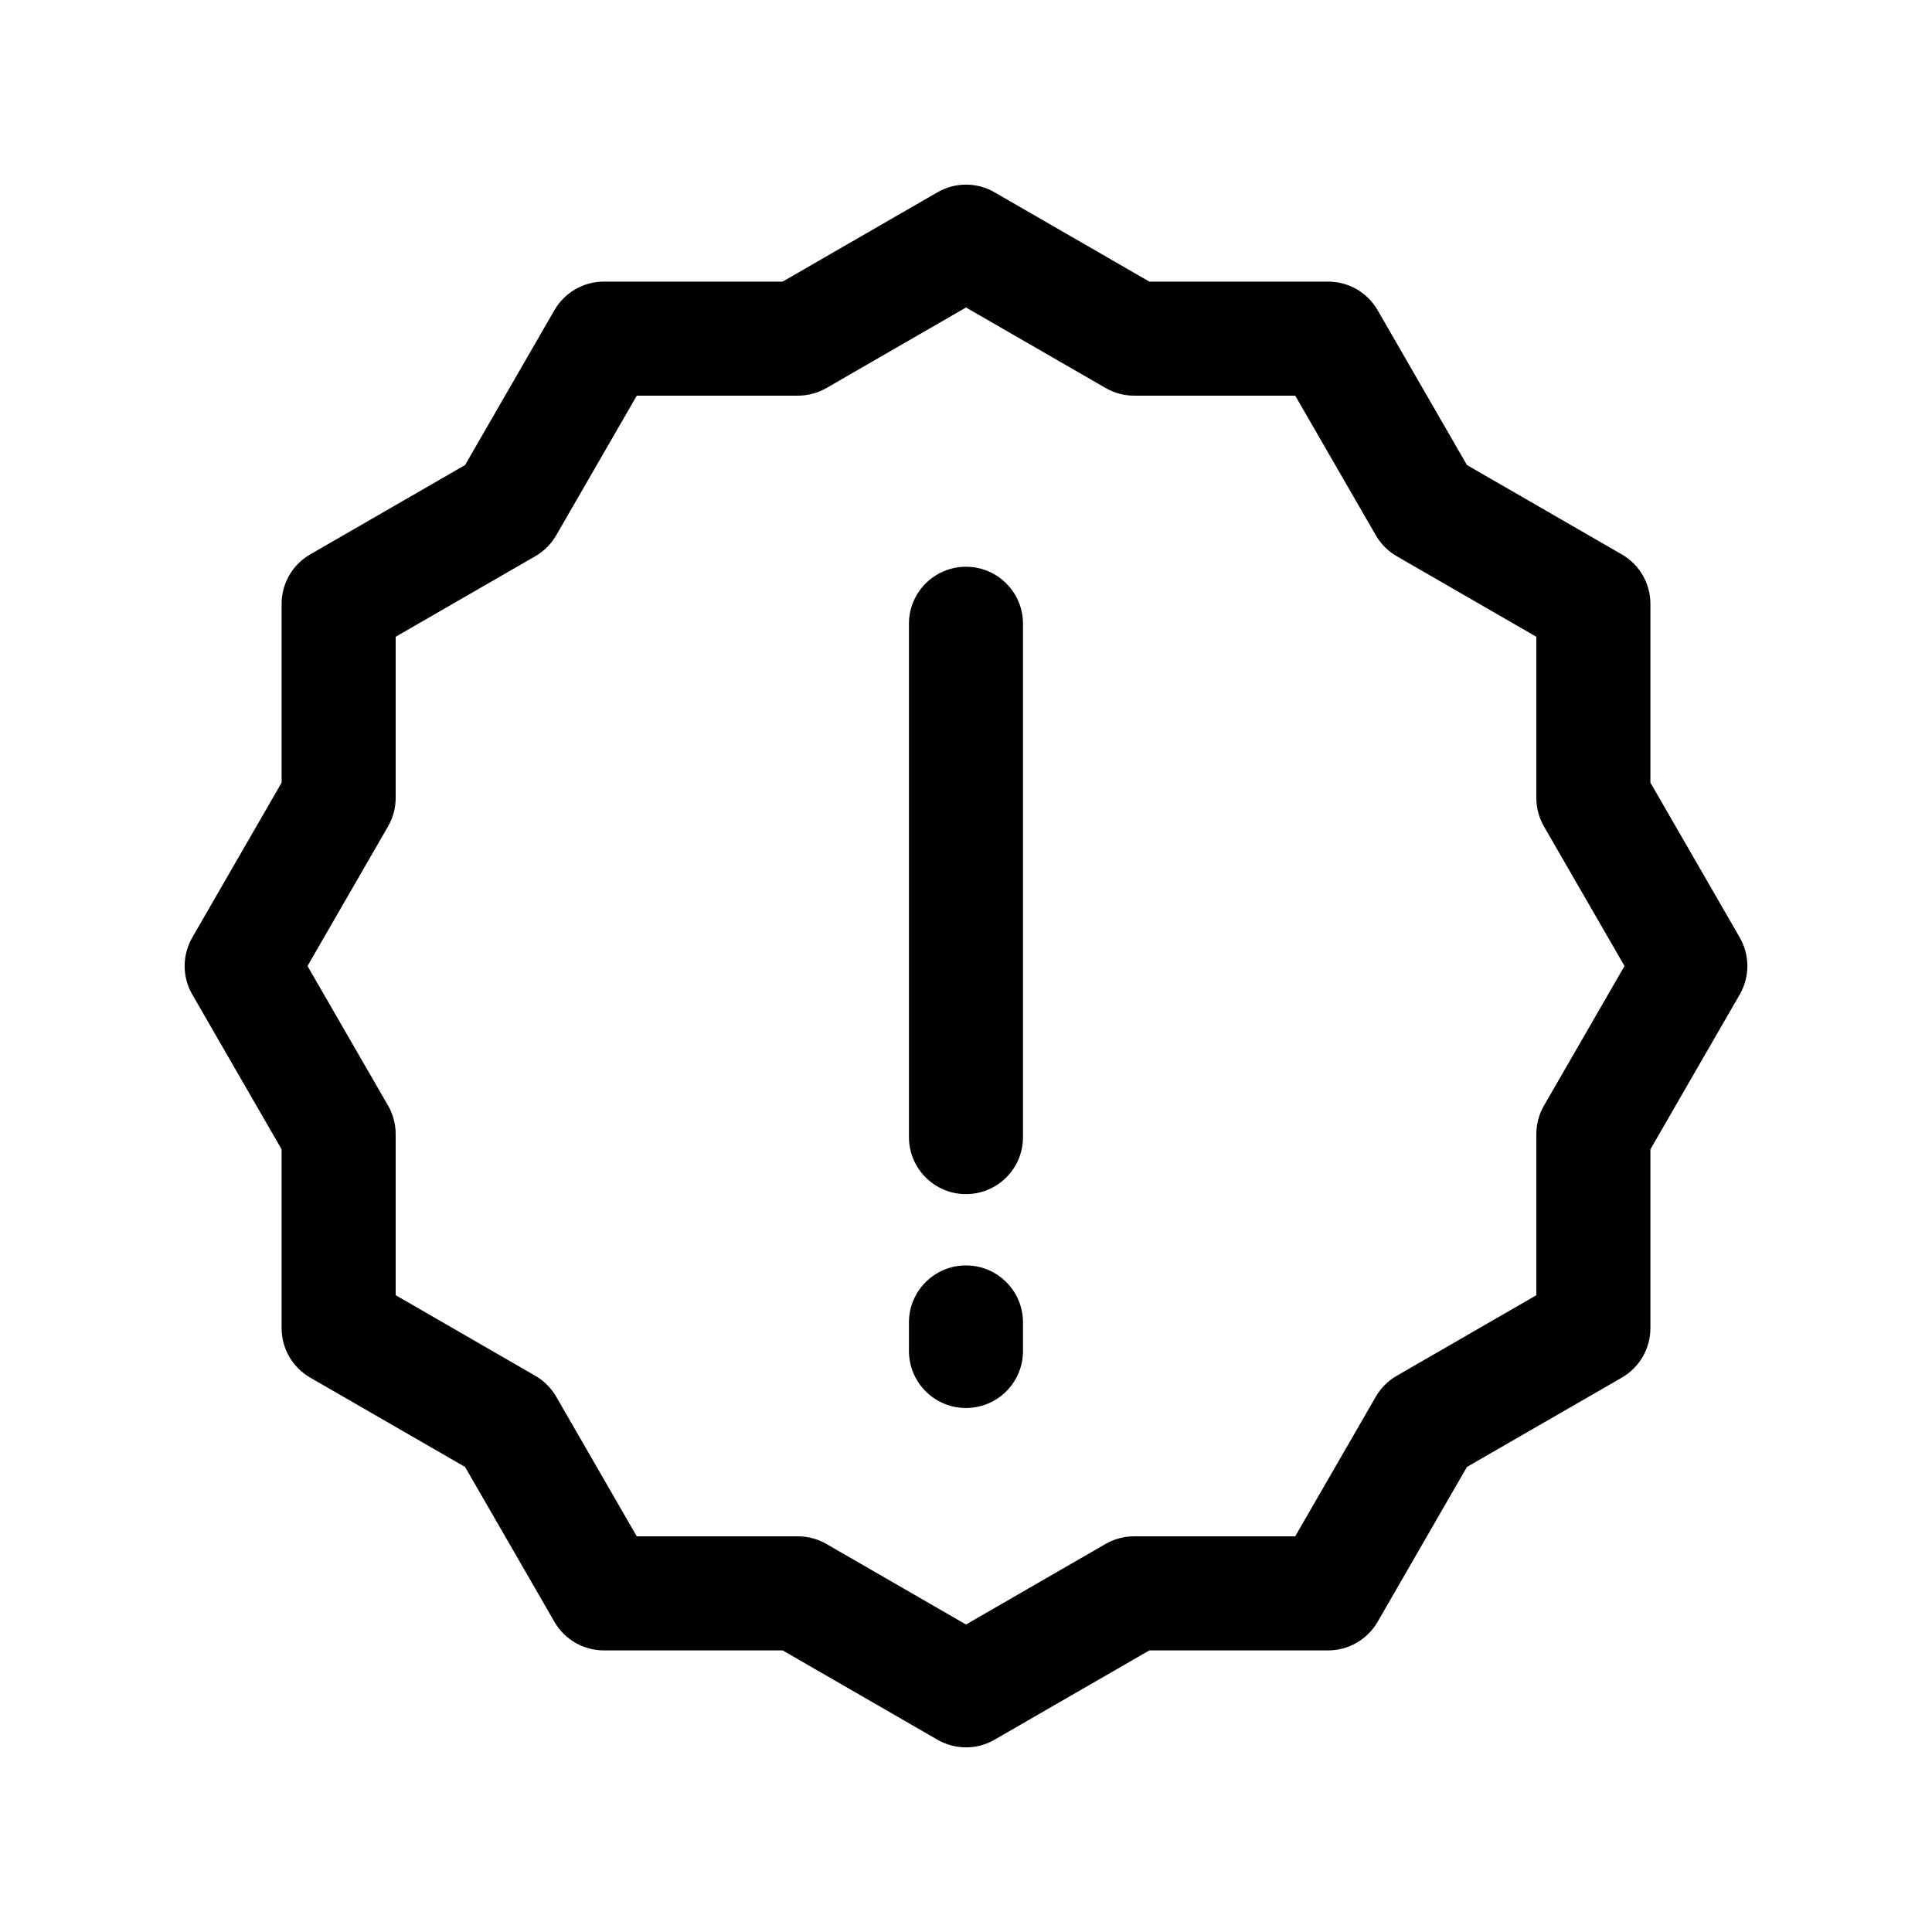
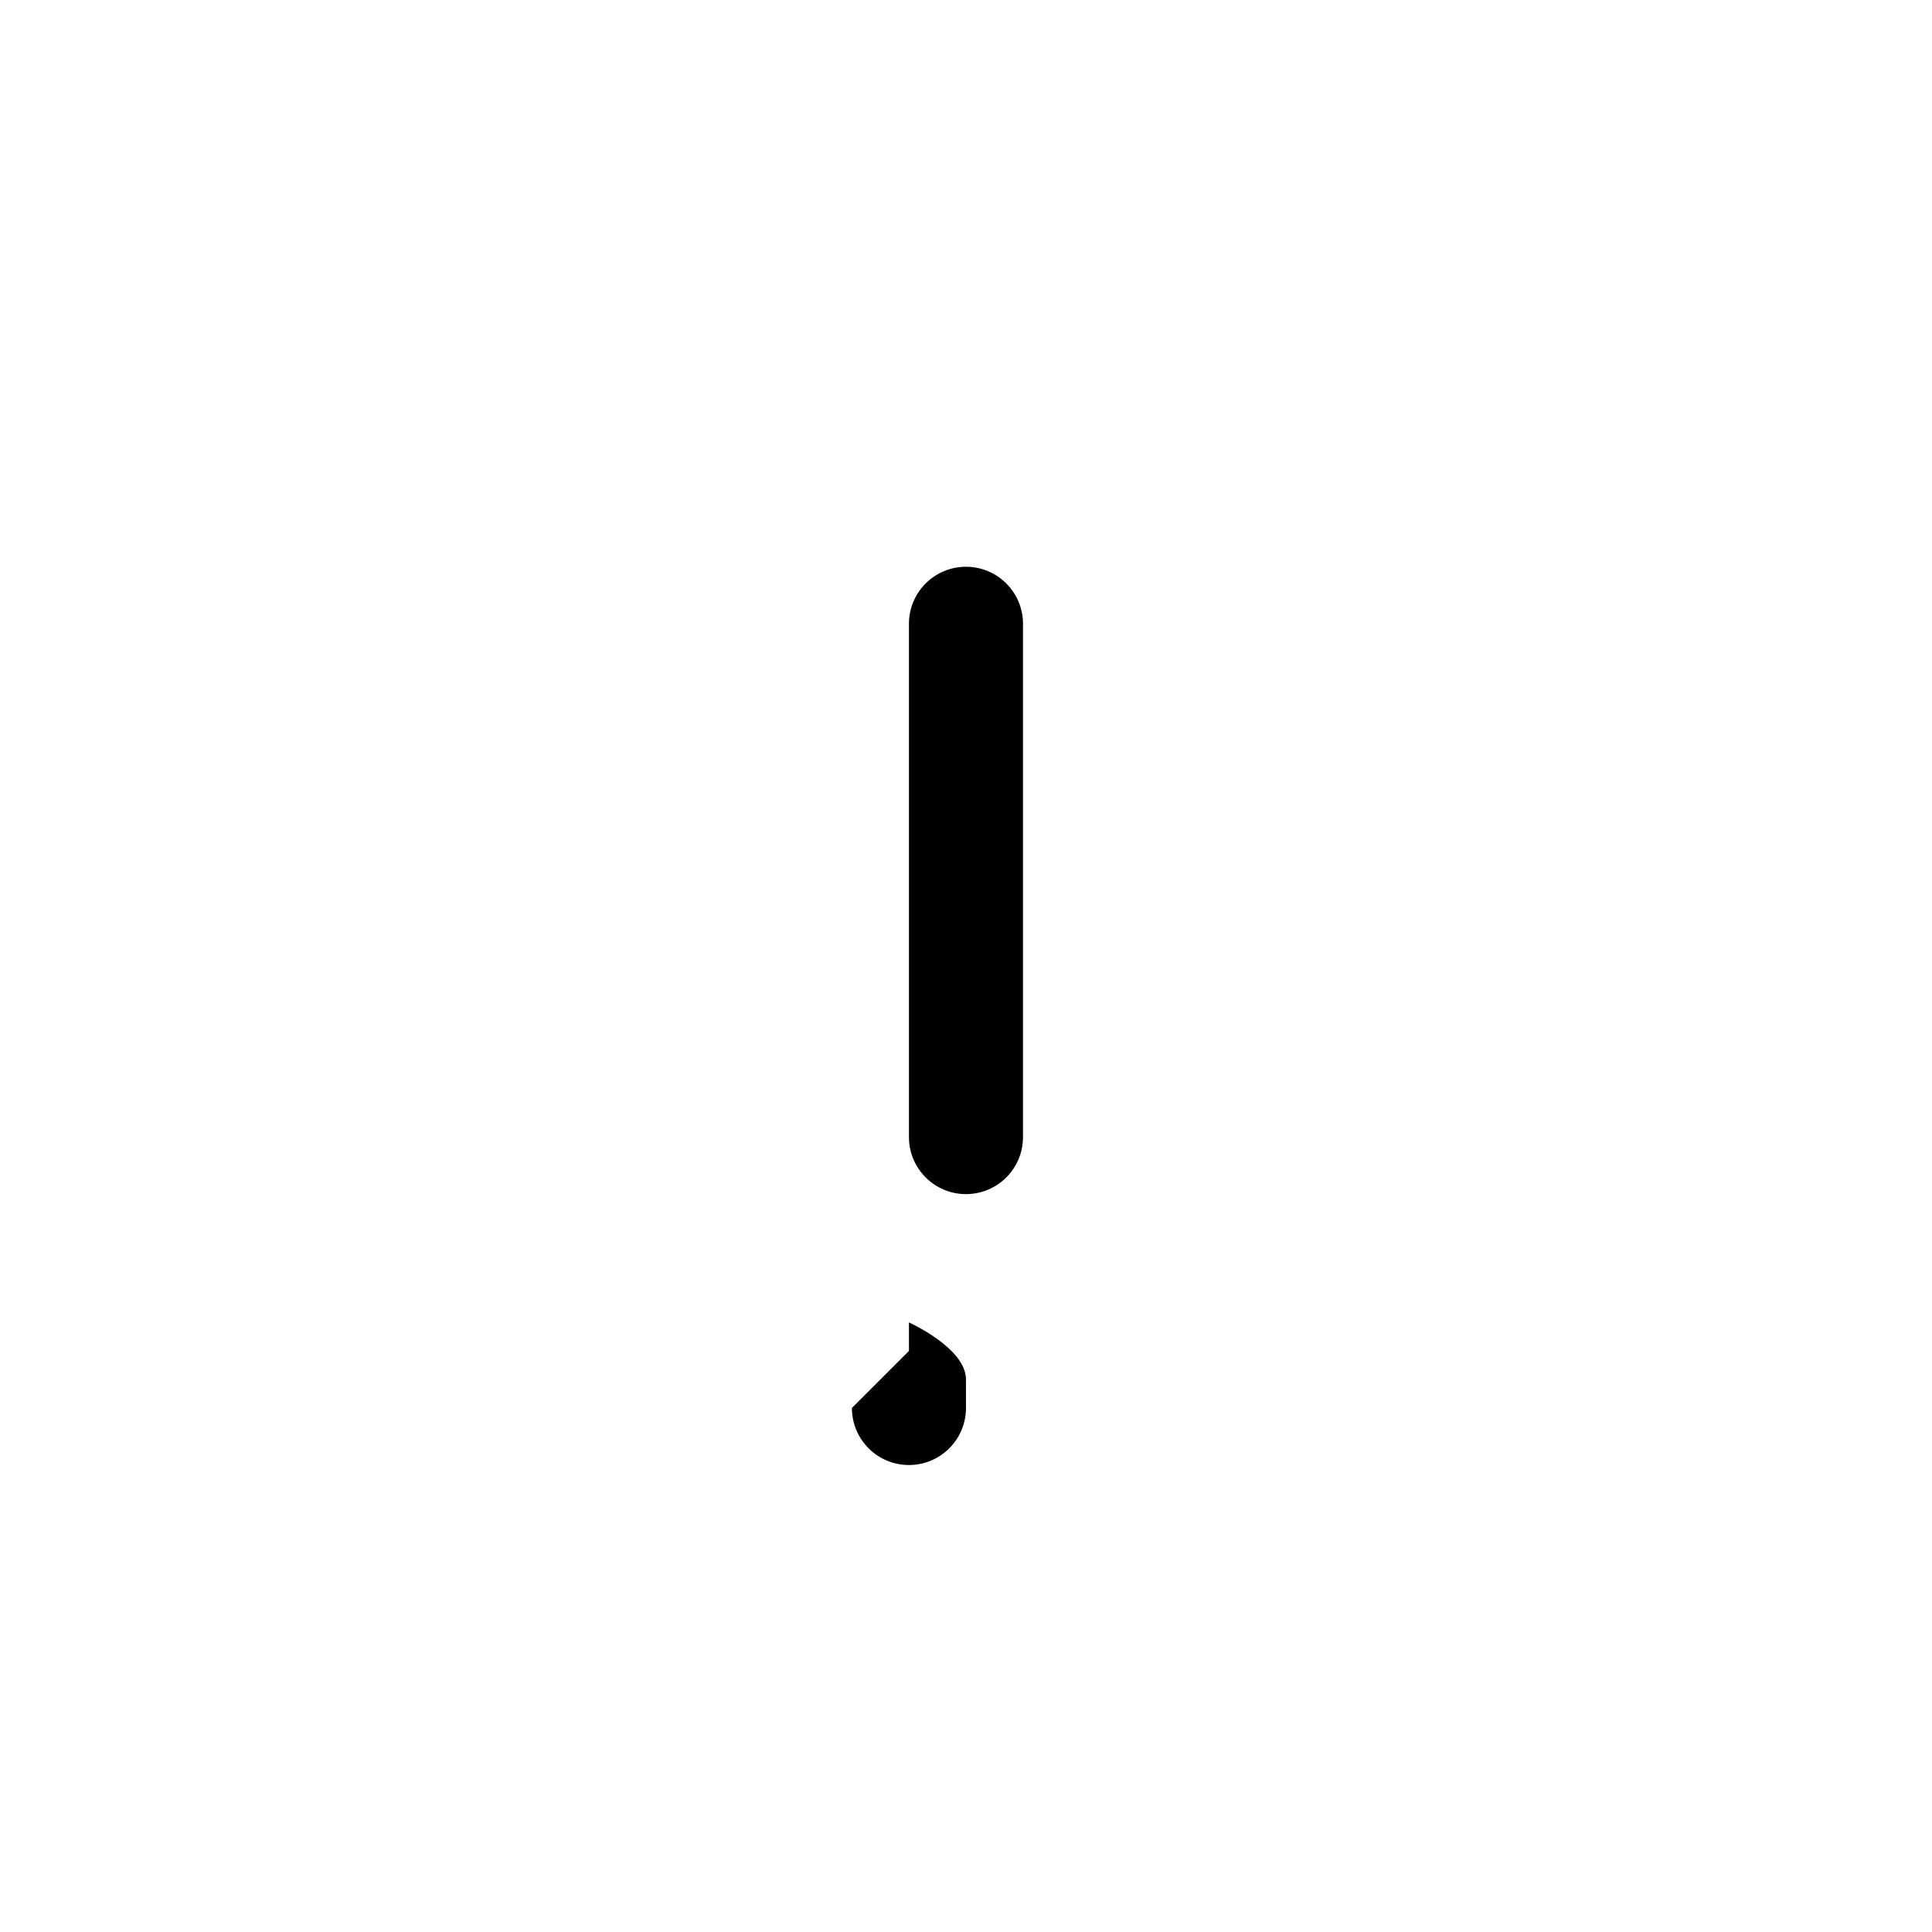
<svg xmlns="http://www.w3.org/2000/svg" fill="#000000" width="800px" height="800px" version="1.1" viewBox="144 144 512 512">
  <g>
-     <path d="m218.63 448.59v47.387c0 5.402 2.887 10.387 7.562 13.094l41.055 23.684 23.684 41.055c2.699 4.676 7.688 7.562 13.094 7.562h47.387l41.039 23.676c4.594 2.66 10.383 2.731 15.098 0l41.043-23.676h47.387c5.402 0 10.387-2.887 13.094-7.562l23.684-41.055 41.055-23.684c4.676-2.703 7.562-7.691 7.562-13.098v-47.387l23.676-41.039c2.695-4.672 2.695-10.43 0-15.098l-23.676-41.043v-47.383c0-5.402-2.887-10.387-7.562-13.094l-41.055-23.684-23.684-41.055c-2.703-4.676-7.691-7.562-13.098-7.562h-47.387l-41.039-23.676c-4.664-2.699-10.434-2.699-15.098 0l-41.043 23.676h-47.383c-5.402 0-10.387 2.887-13.094 7.562l-23.684 41.055-41.055 23.684c-4.676 2.699-7.562 7.688-7.562 13.094v47.387l-23.676 41.039c-2.695 4.672-2.695 10.43 0 15.098zm28.207-85.586c1.324-2.297 2.019-4.902 2.019-7.551v-42.703l37.004-21.352c2.301-1.328 4.211-3.238 5.543-5.543l21.352-37h42.703c2.648 0 5.254-0.695 7.551-2.019l36.992-21.348 36.996 21.34c2.293 1.332 4.898 2.027 7.551 2.027h42.703l21.352 37.004c1.328 2.301 3.238 4.211 5.543 5.543l36.996 21.352v42.703c0 2.648 0.695 5.254 2.019 7.551l21.348 36.992-21.34 36.996c-1.332 2.293-2.027 4.898-2.027 7.551v42.703l-37.004 21.352c-2.301 1.328-4.211 3.238-5.543 5.543l-21.352 36.996h-42.703c-2.648 0-5.254 0.695-7.551 2.019l-36.988 21.348-36.996-21.34c-2.297-1.332-4.902-2.027-7.551-2.027h-42.703l-21.352-37.004c-1.328-2.301-3.238-4.211-5.543-5.543l-37-21.352v-42.703c0-2.648-0.695-5.254-2.019-7.551l-21.348-36.988z" />
    <path d="m384.88 445.34v-136.03c0-8.348 6.766-15.113 15.113-15.113s15.113 6.766 15.113 15.113v136.03c0 8.348-6.766 15.113-15.113 15.113-8.348 0.004-15.113-6.762-15.113-15.113z" />
-     <path d="m384.88 502.02v-7.559c0-8.348 6.766-15.113 15.113-15.113s15.113 6.766 15.113 15.113v7.559c0 8.348-6.766 15.113-15.113 15.113s-15.113-6.766-15.113-15.113z" />
+     <path d="m384.88 502.02v-7.559s15.113 6.766 15.113 15.113v7.559c0 8.348-6.766 15.113-15.113 15.113s-15.113-6.766-15.113-15.113z" />
  </g>
</svg>